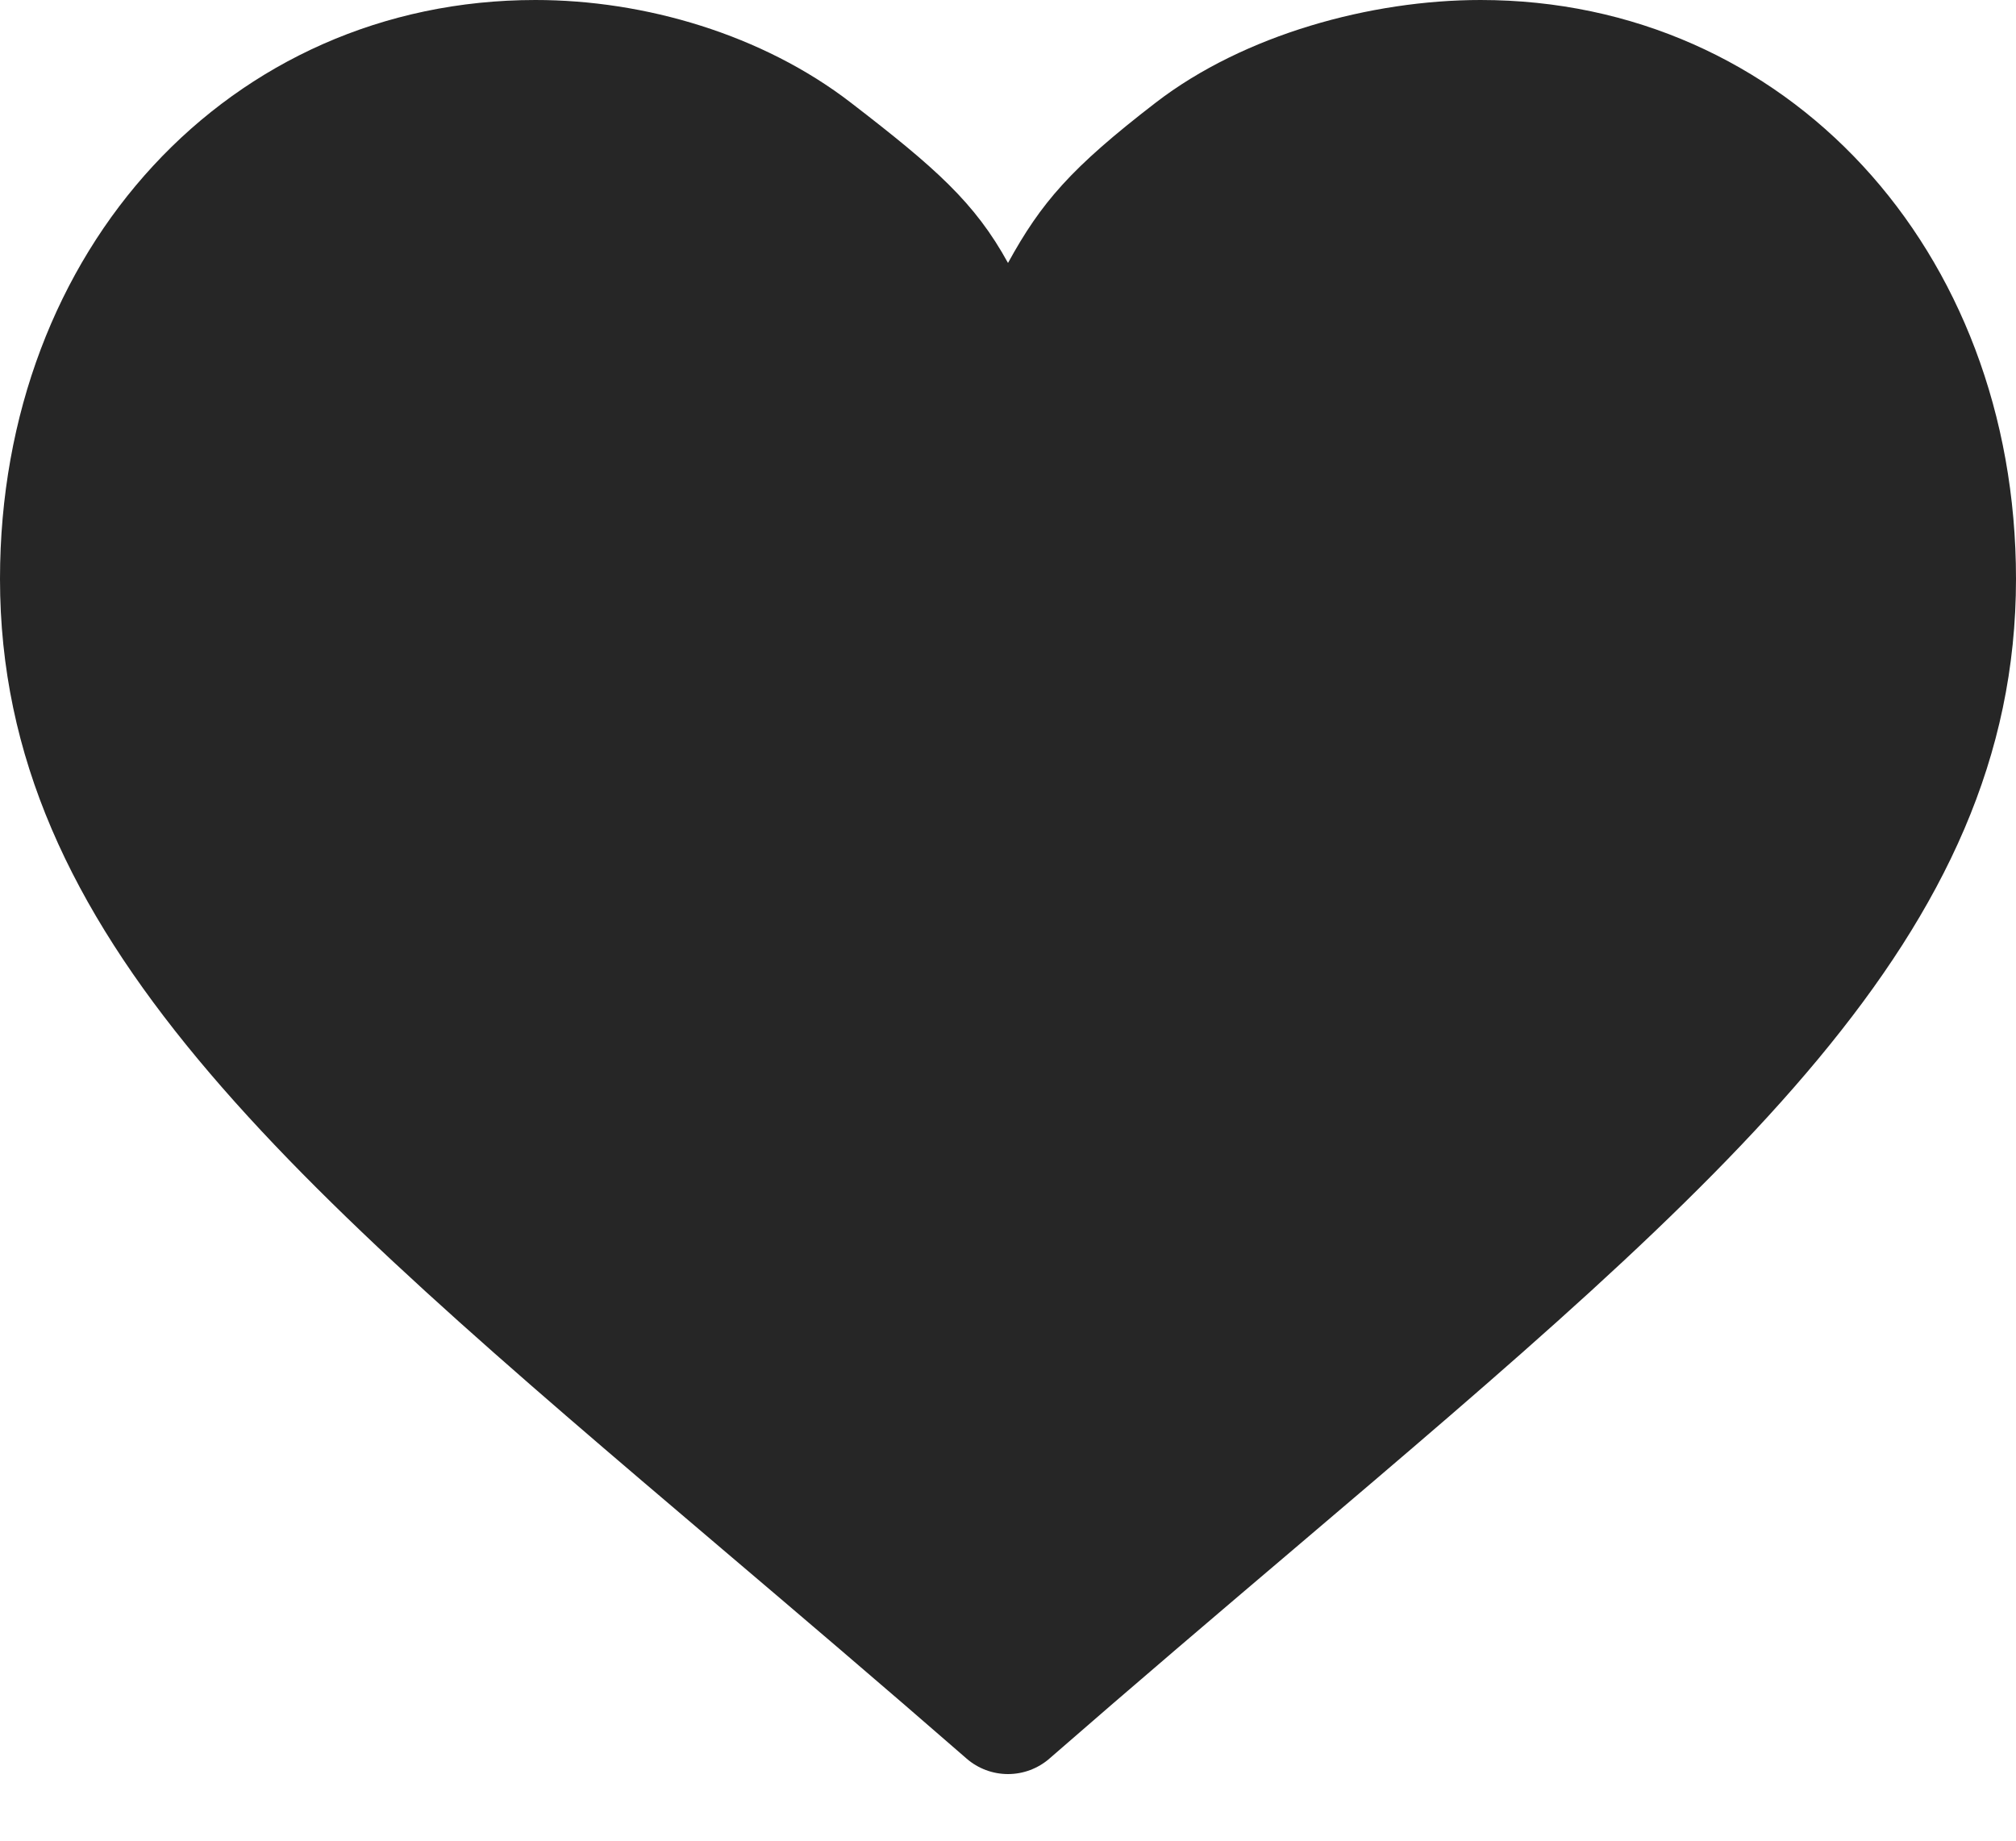
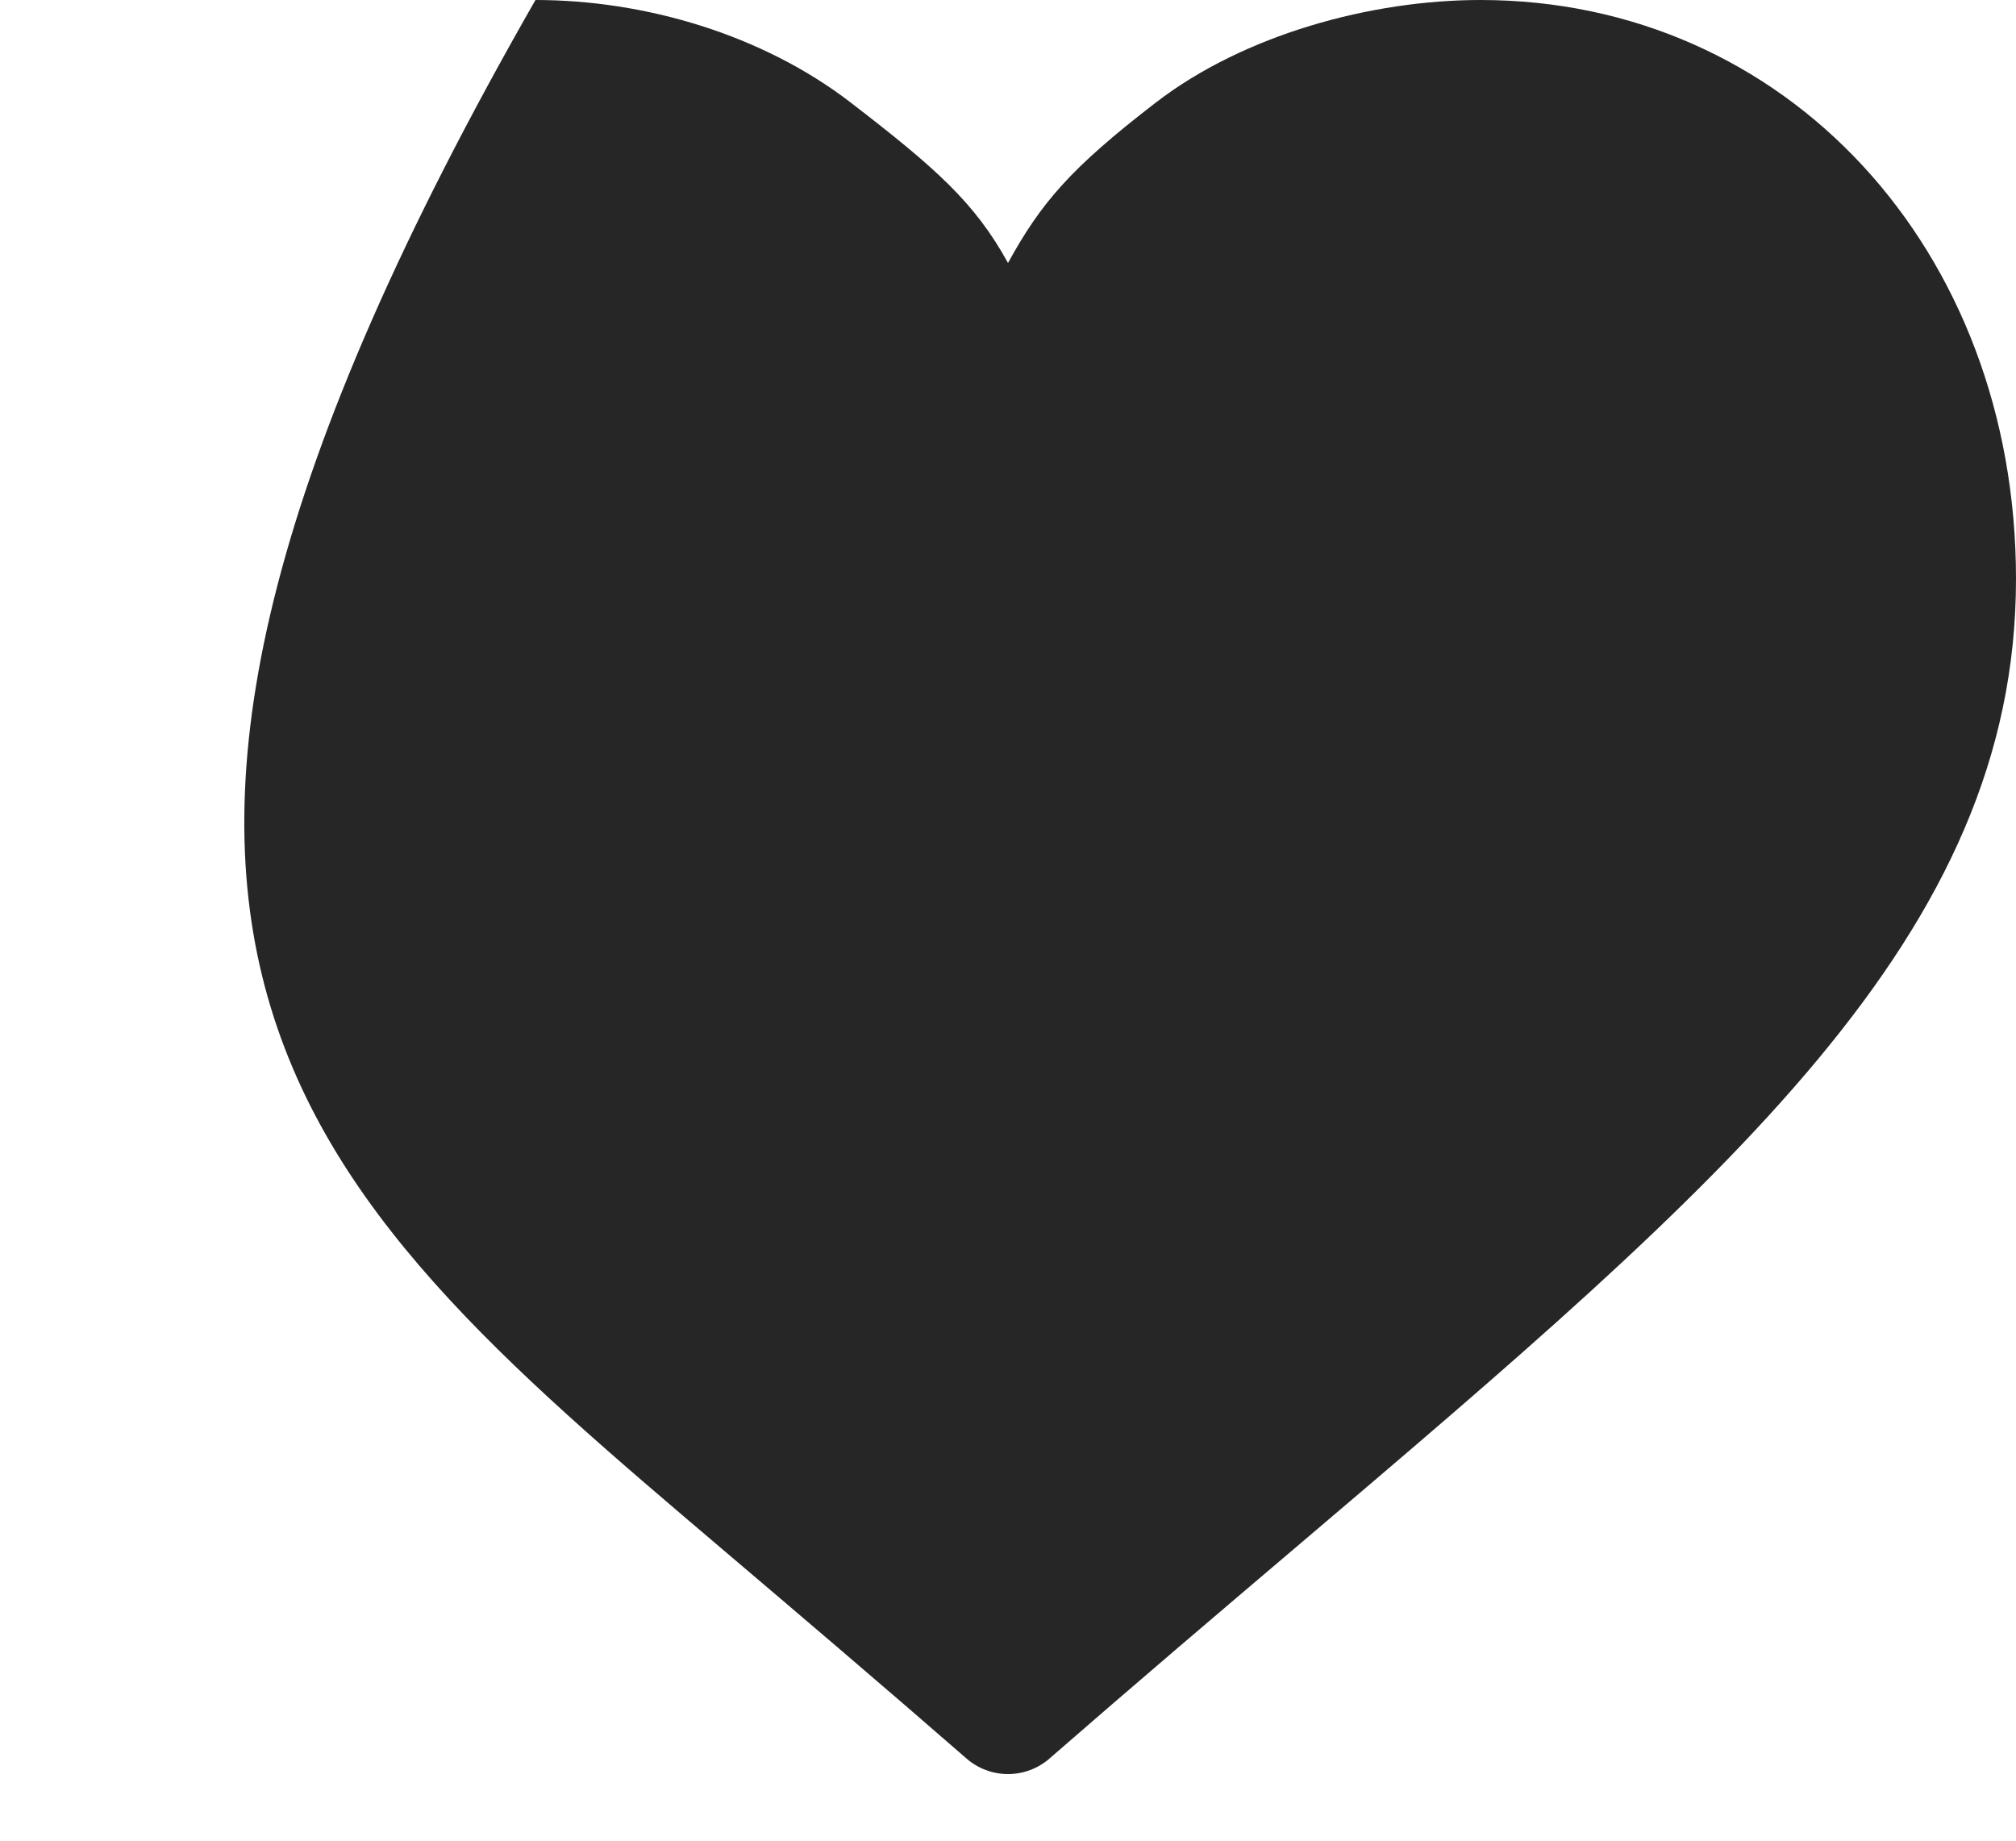
<svg xmlns="http://www.w3.org/2000/svg" width="23" height="21" viewBox="0 0 23 21" fill="none">
-   <path d="M16.891 0C15.643 0 14.193 0.394 13.184 1.172C12.217 1.917 11.879 2.31 11.5 3C11.121 2.31 10.675 1.917 9.708 1.172C8.699 0.394 7.357 0 6.109 0C2.626 0 0 2.84 0 6.605C0 10.674 3.277 13.457 8.237 17.671C9.08 18.387 10.034 19.198 11.027 20.063C11.158 20.177 11.326 20.24 11.5 20.24C11.674 20.24 11.842 20.177 11.973 20.063C12.966 19.198 13.92 18.387 14.763 17.671C19.723 13.457 23 10.674 23 6.605C23 2.84 20.373 0 16.891 0Z" fill="#262626" />
+   <path d="M16.891 0C15.643 0 14.193 0.394 13.184 1.172C12.217 1.917 11.879 2.31 11.5 3C11.121 2.31 10.675 1.917 9.708 1.172C8.699 0.394 7.357 0 6.109 0C0 10.674 3.277 13.457 8.237 17.671C9.08 18.387 10.034 19.198 11.027 20.063C11.158 20.177 11.326 20.24 11.5 20.24C11.674 20.24 11.842 20.177 11.973 20.063C12.966 19.198 13.92 18.387 14.763 17.671C19.723 13.457 23 10.674 23 6.605C23 2.84 20.373 0 16.891 0Z" fill="#262626" />
</svg>